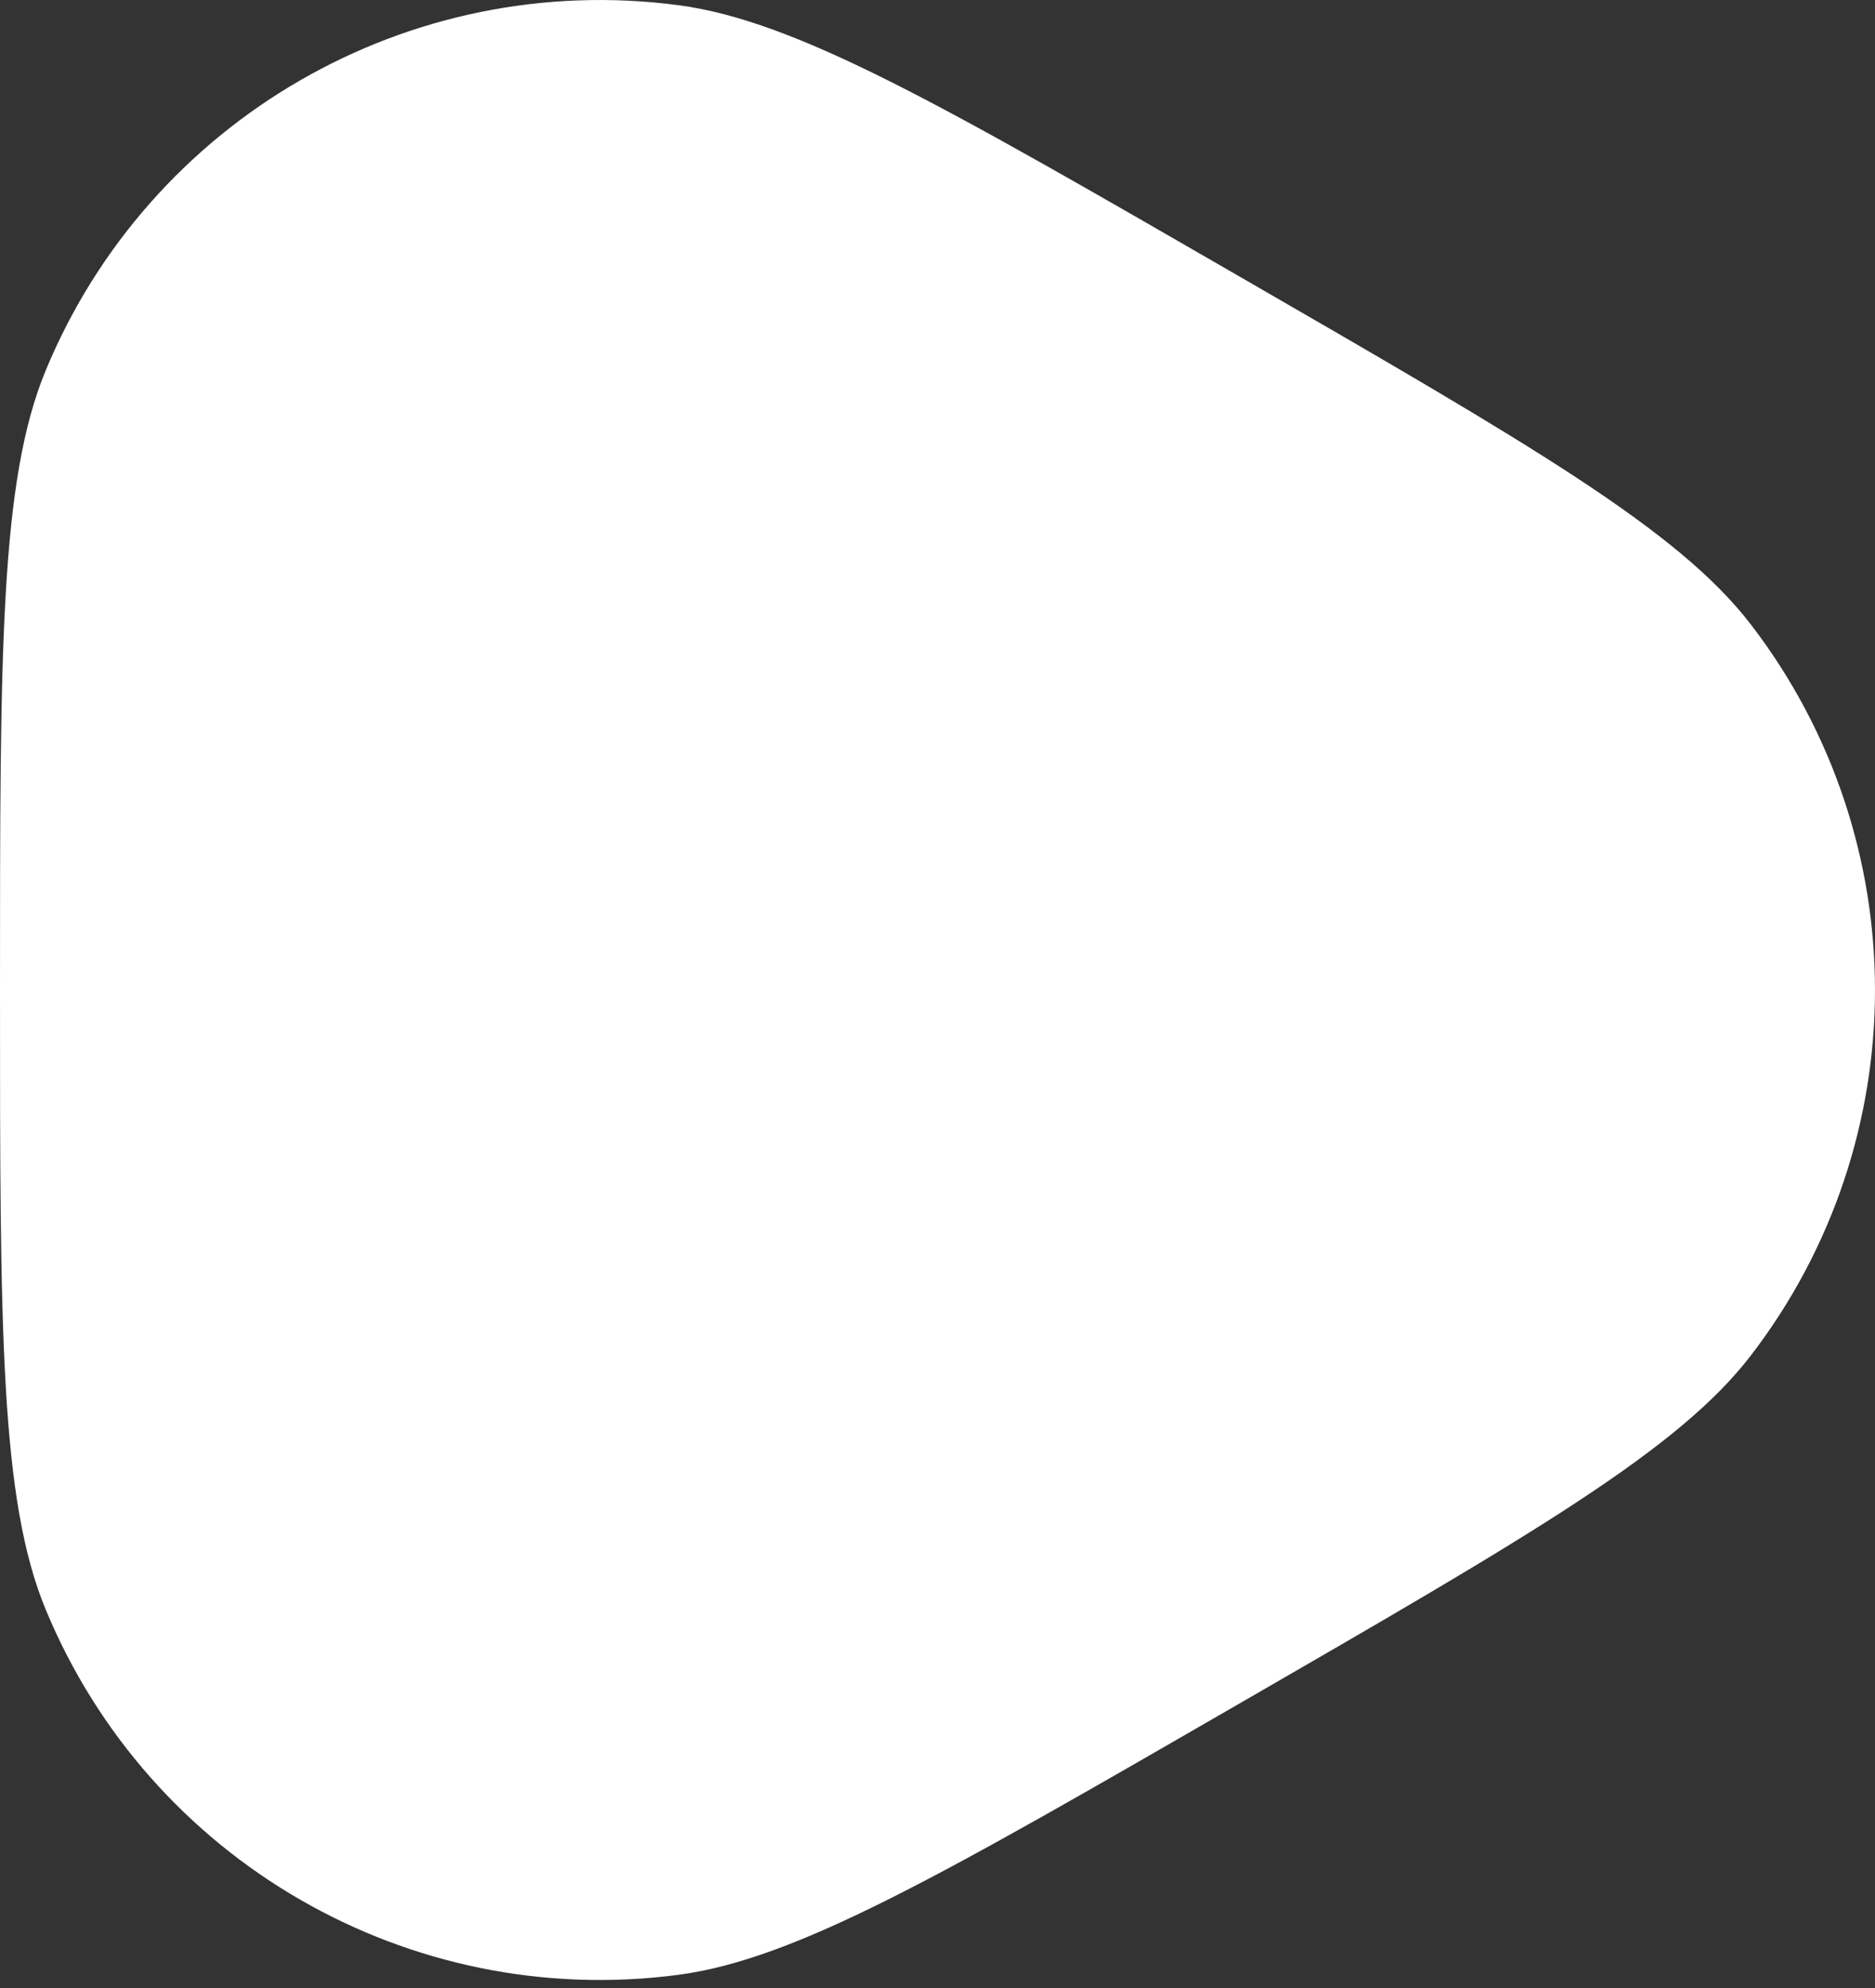
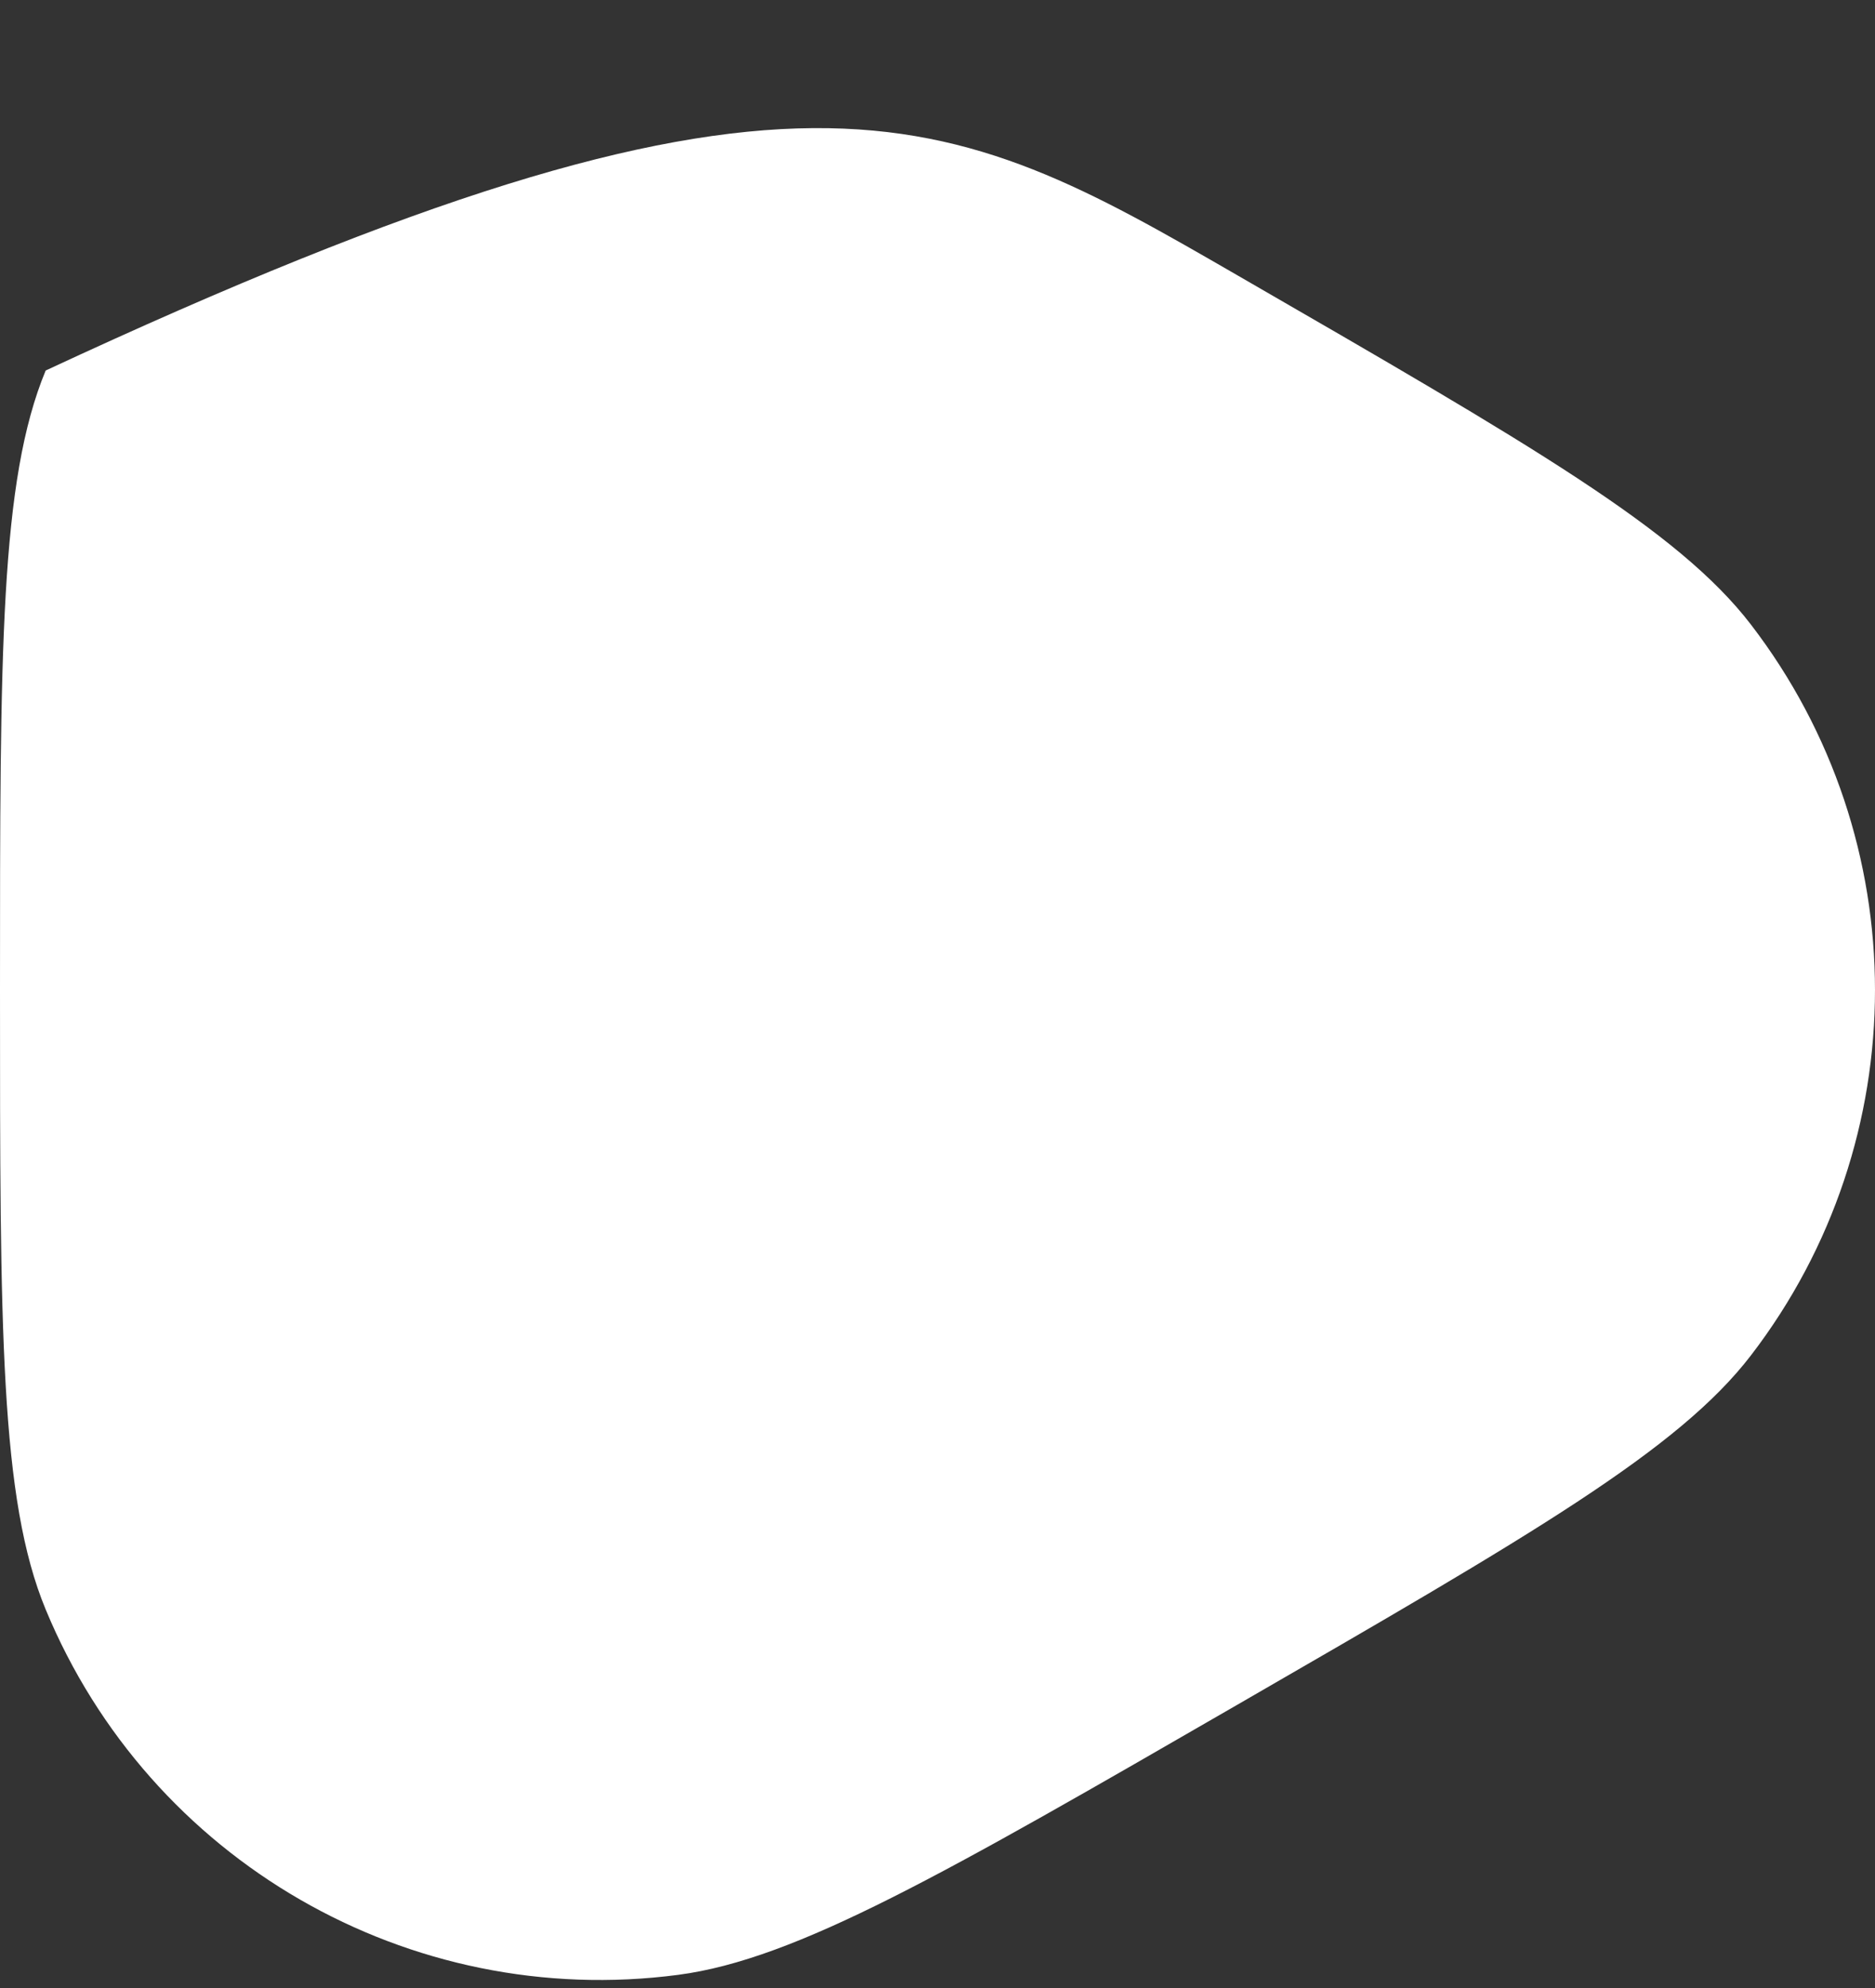
<svg xmlns="http://www.w3.org/2000/svg" width="50" height="53" viewBox="0 0 50 53" fill="none">
  <rect x="0" y="0" width="50" height="53" fill="#333333" stroke="none" />
-   <path d="M-0 26.393C-0 17.343 -0 12.818 1.218 9.878C3.989 3.188 10.908 -0.807 18.088 0.138C21.243 0.553 25.162 2.816 33 7.341C40.837 11.866 44.756 14.128 46.693 16.653C51.102 22.398 51.102 30.388 46.693 36.133C44.756 38.658 40.837 40.921 33 45.446C25.162 49.971 21.243 52.233 18.088 52.649C10.908 53.594 3.989 49.599 1.218 42.908C-0 39.968 -0 35.443 -0 26.393Z" fill="white" />
+   <path d="M-0 26.393C-0 17.343 -0 12.818 1.218 9.878C21.243 0.553 25.162 2.816 33 7.341C40.837 11.866 44.756 14.128 46.693 16.653C51.102 22.398 51.102 30.388 46.693 36.133C44.756 38.658 40.837 40.921 33 45.446C25.162 49.971 21.243 52.233 18.088 52.649C10.908 53.594 3.989 49.599 1.218 42.908C-0 39.968 -0 35.443 -0 26.393Z" fill="white" />
</svg>